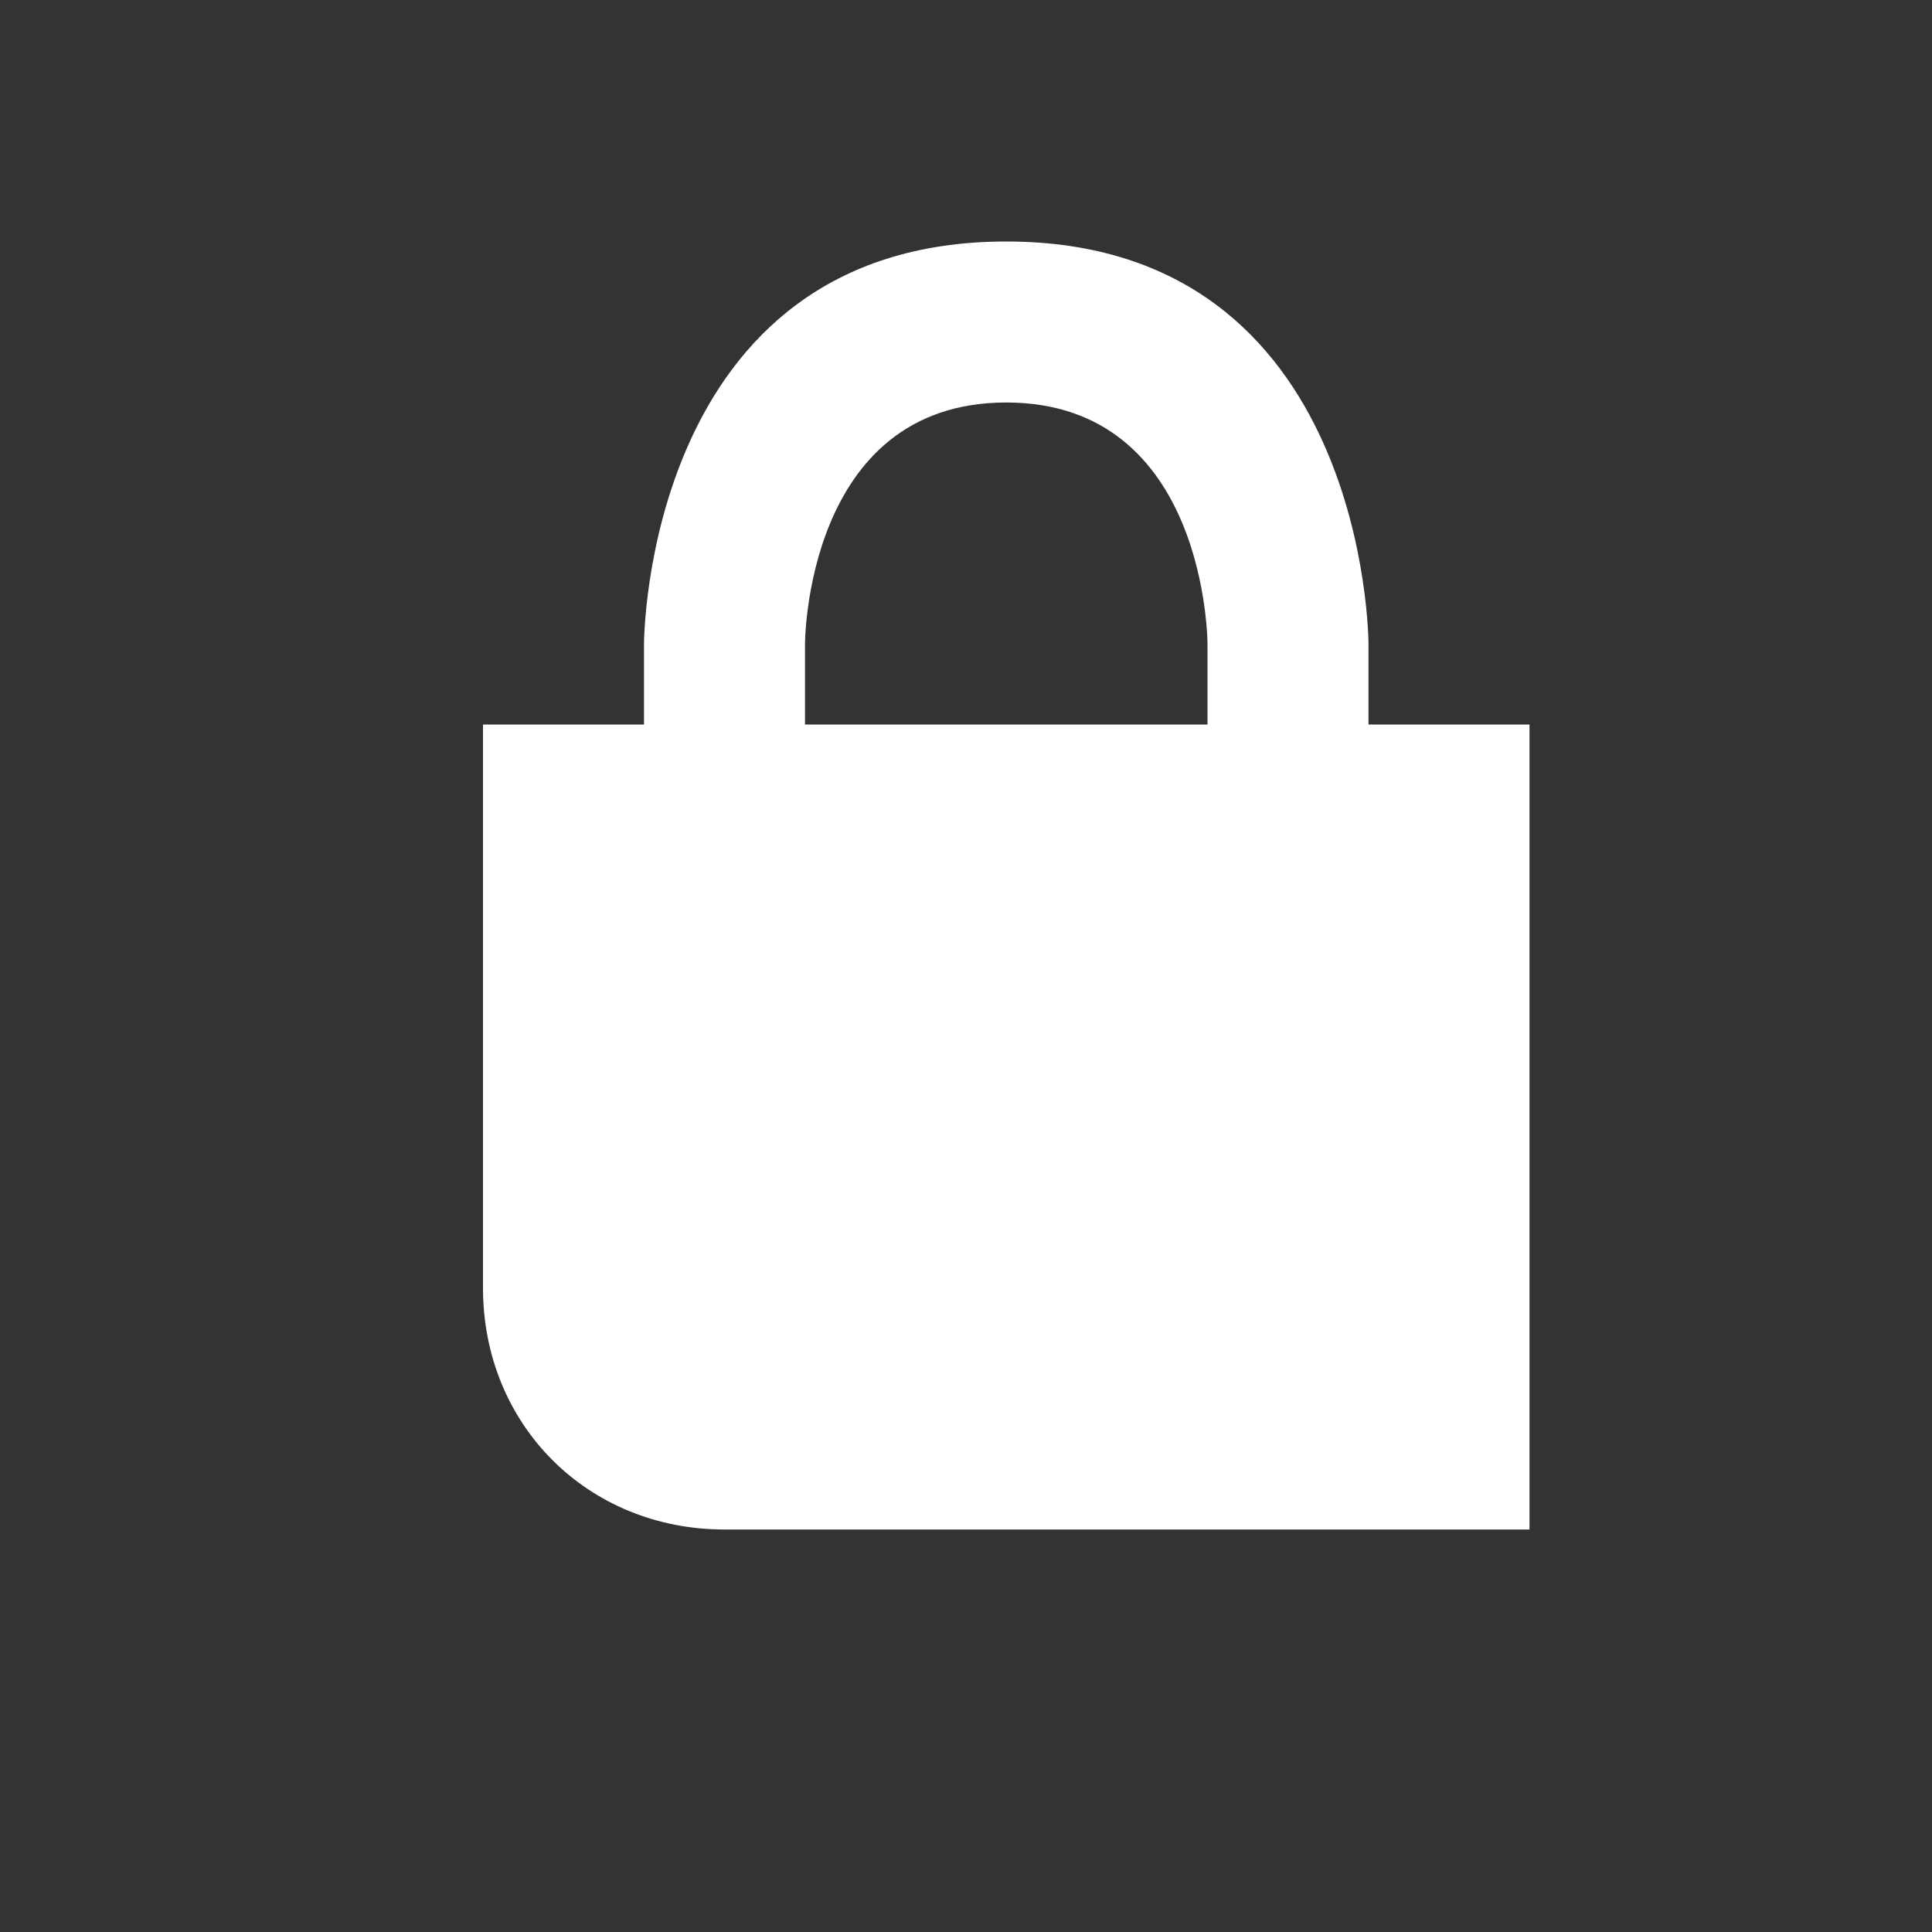
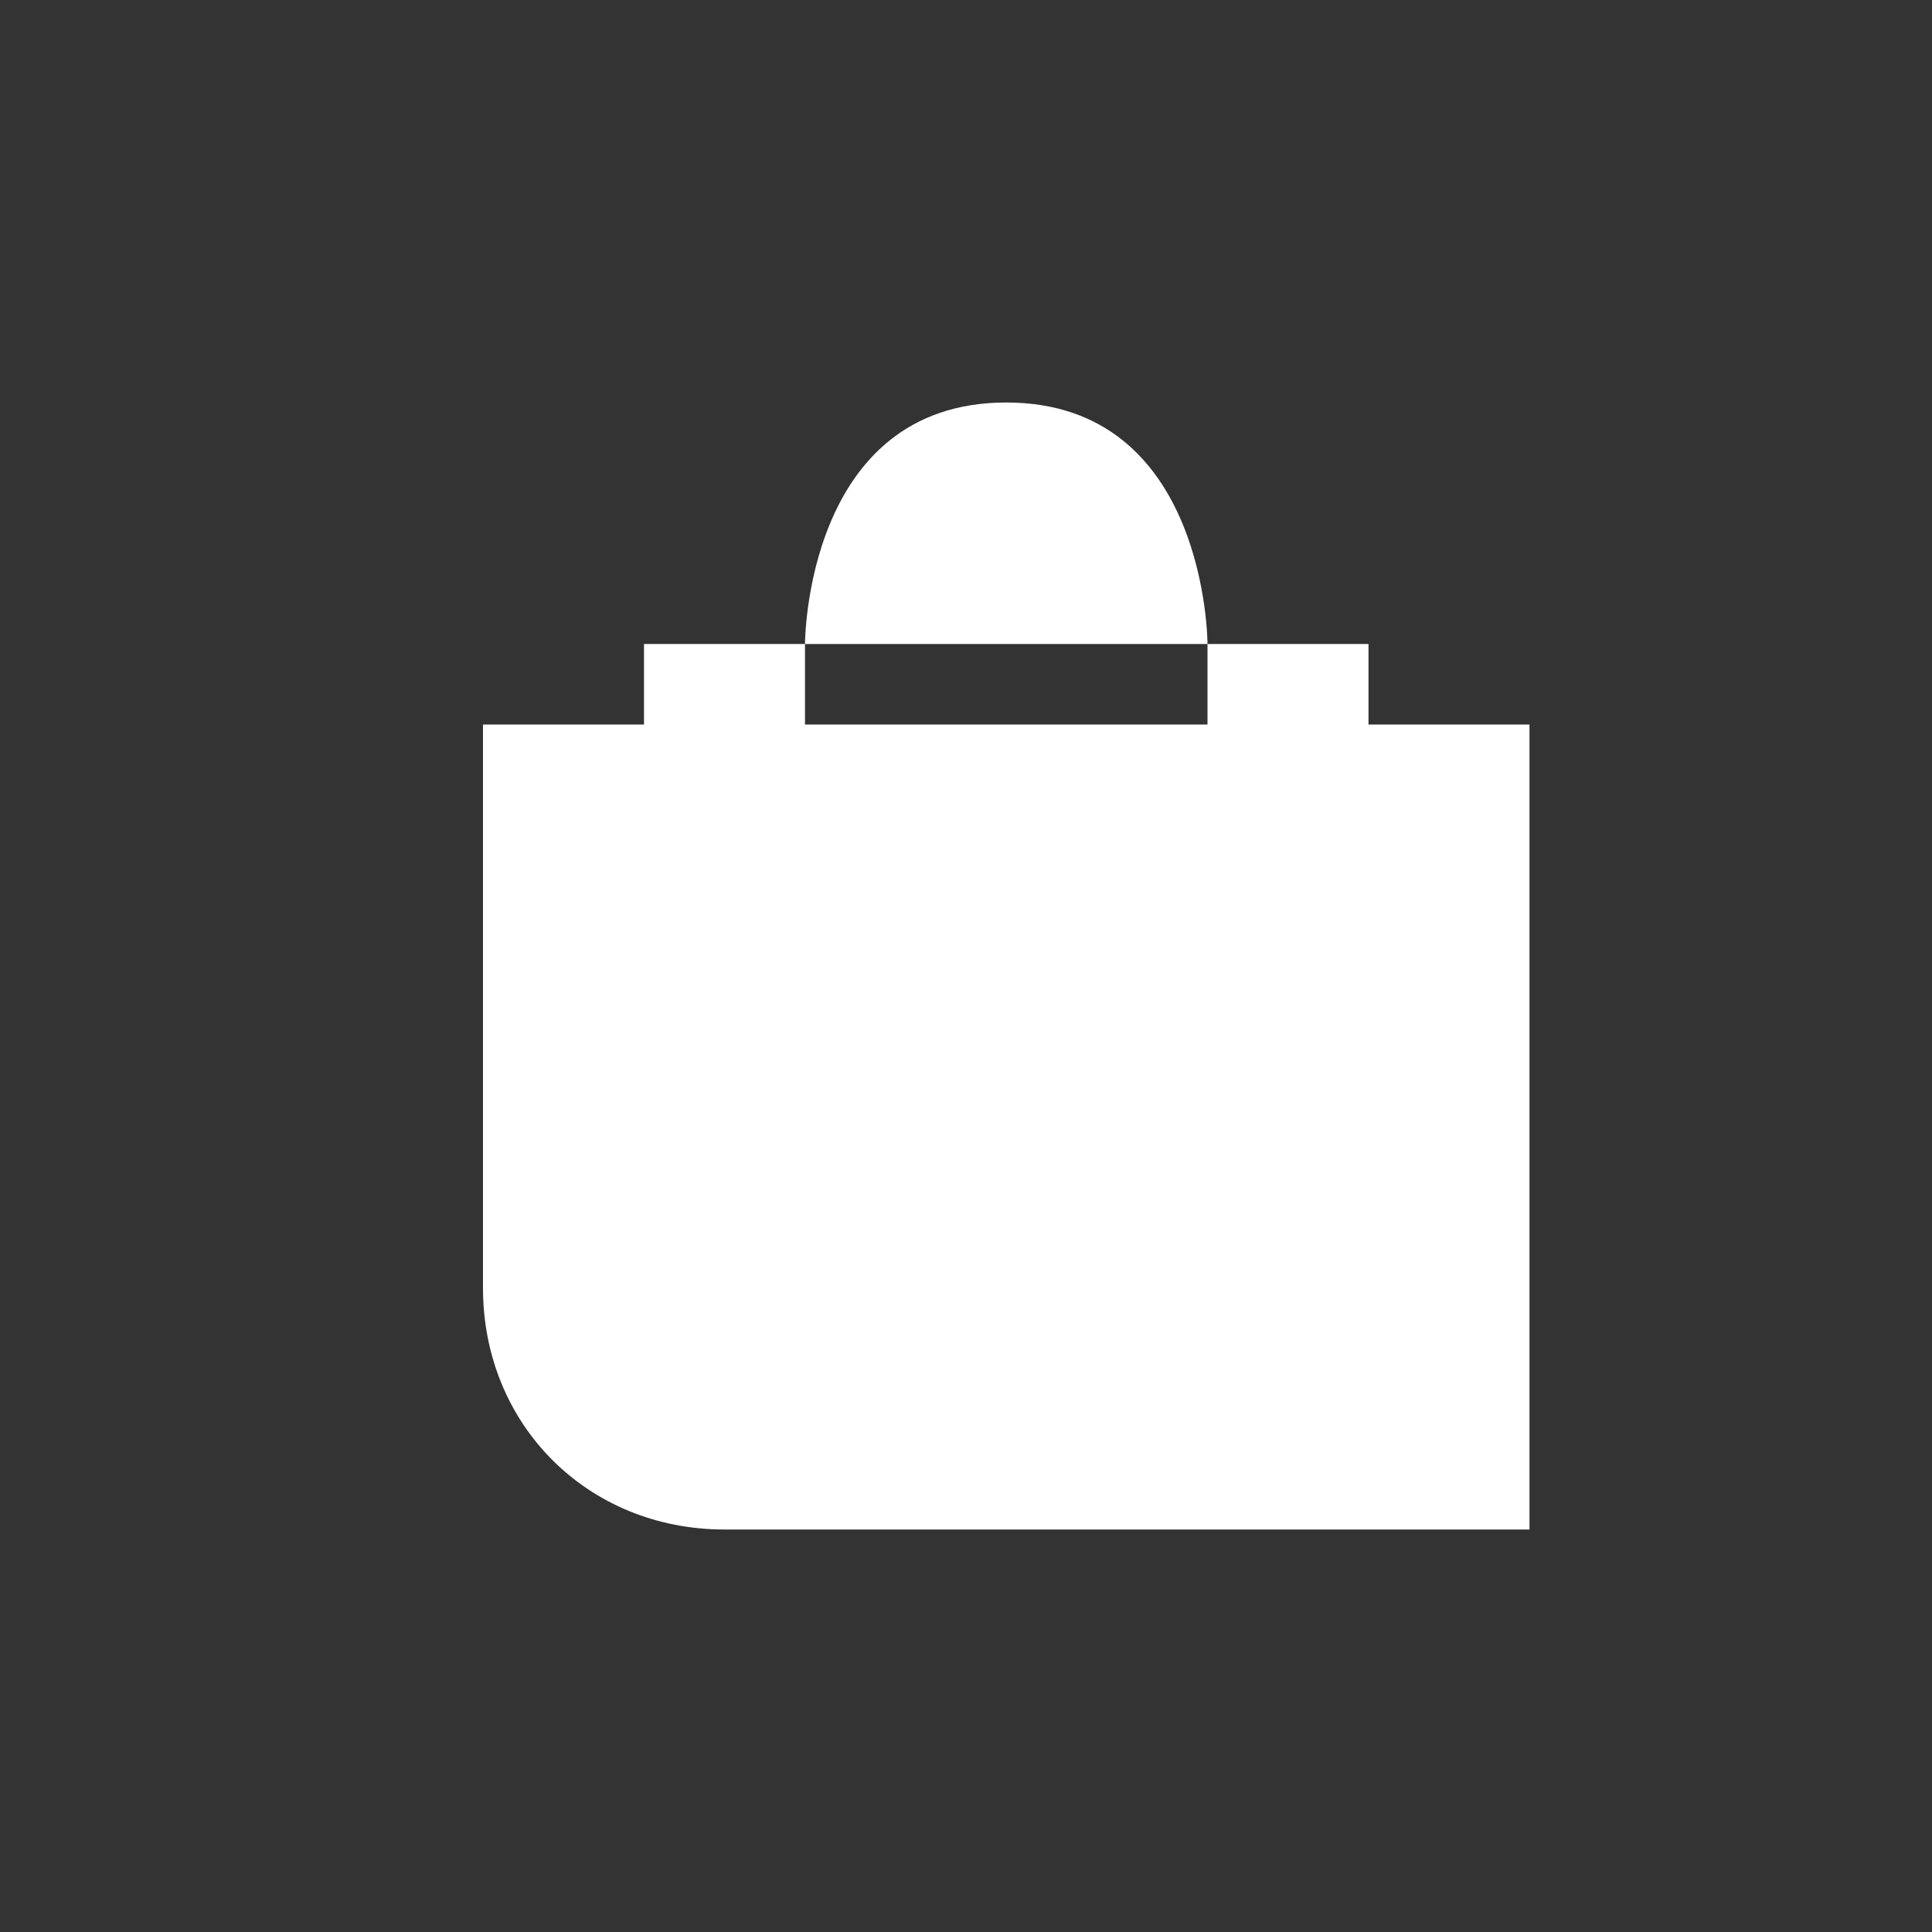
<svg xmlns="http://www.w3.org/2000/svg" width="24" height="24" viewBox="0 0 24 24">
  <rect x="0" y="0" width="24" height="24" style="fill:#333333;stroke:none;opacity:1;fill-opacity:1" />
  <style>* { fill: #FFFFFF }</style>
  <g id="g390">
-     <path d="M15 8s0-3-2.5-3-2.5 3-2.5 3v1h5zm2 0v1h2v10h-10c-1.7 0-3-1.3-3-3v-7h2v-1s0-5 4.5-5 4.5 5 4.5 5z" id="path392" />
+     <path d="M15 8s0-3-2.5-3-2.5 3-2.5 3v1h5zm2 0v1h2v10h-10c-1.7 0-3-1.3-3-3v-7h2v-1z" id="path392" />
  </g>
</svg>